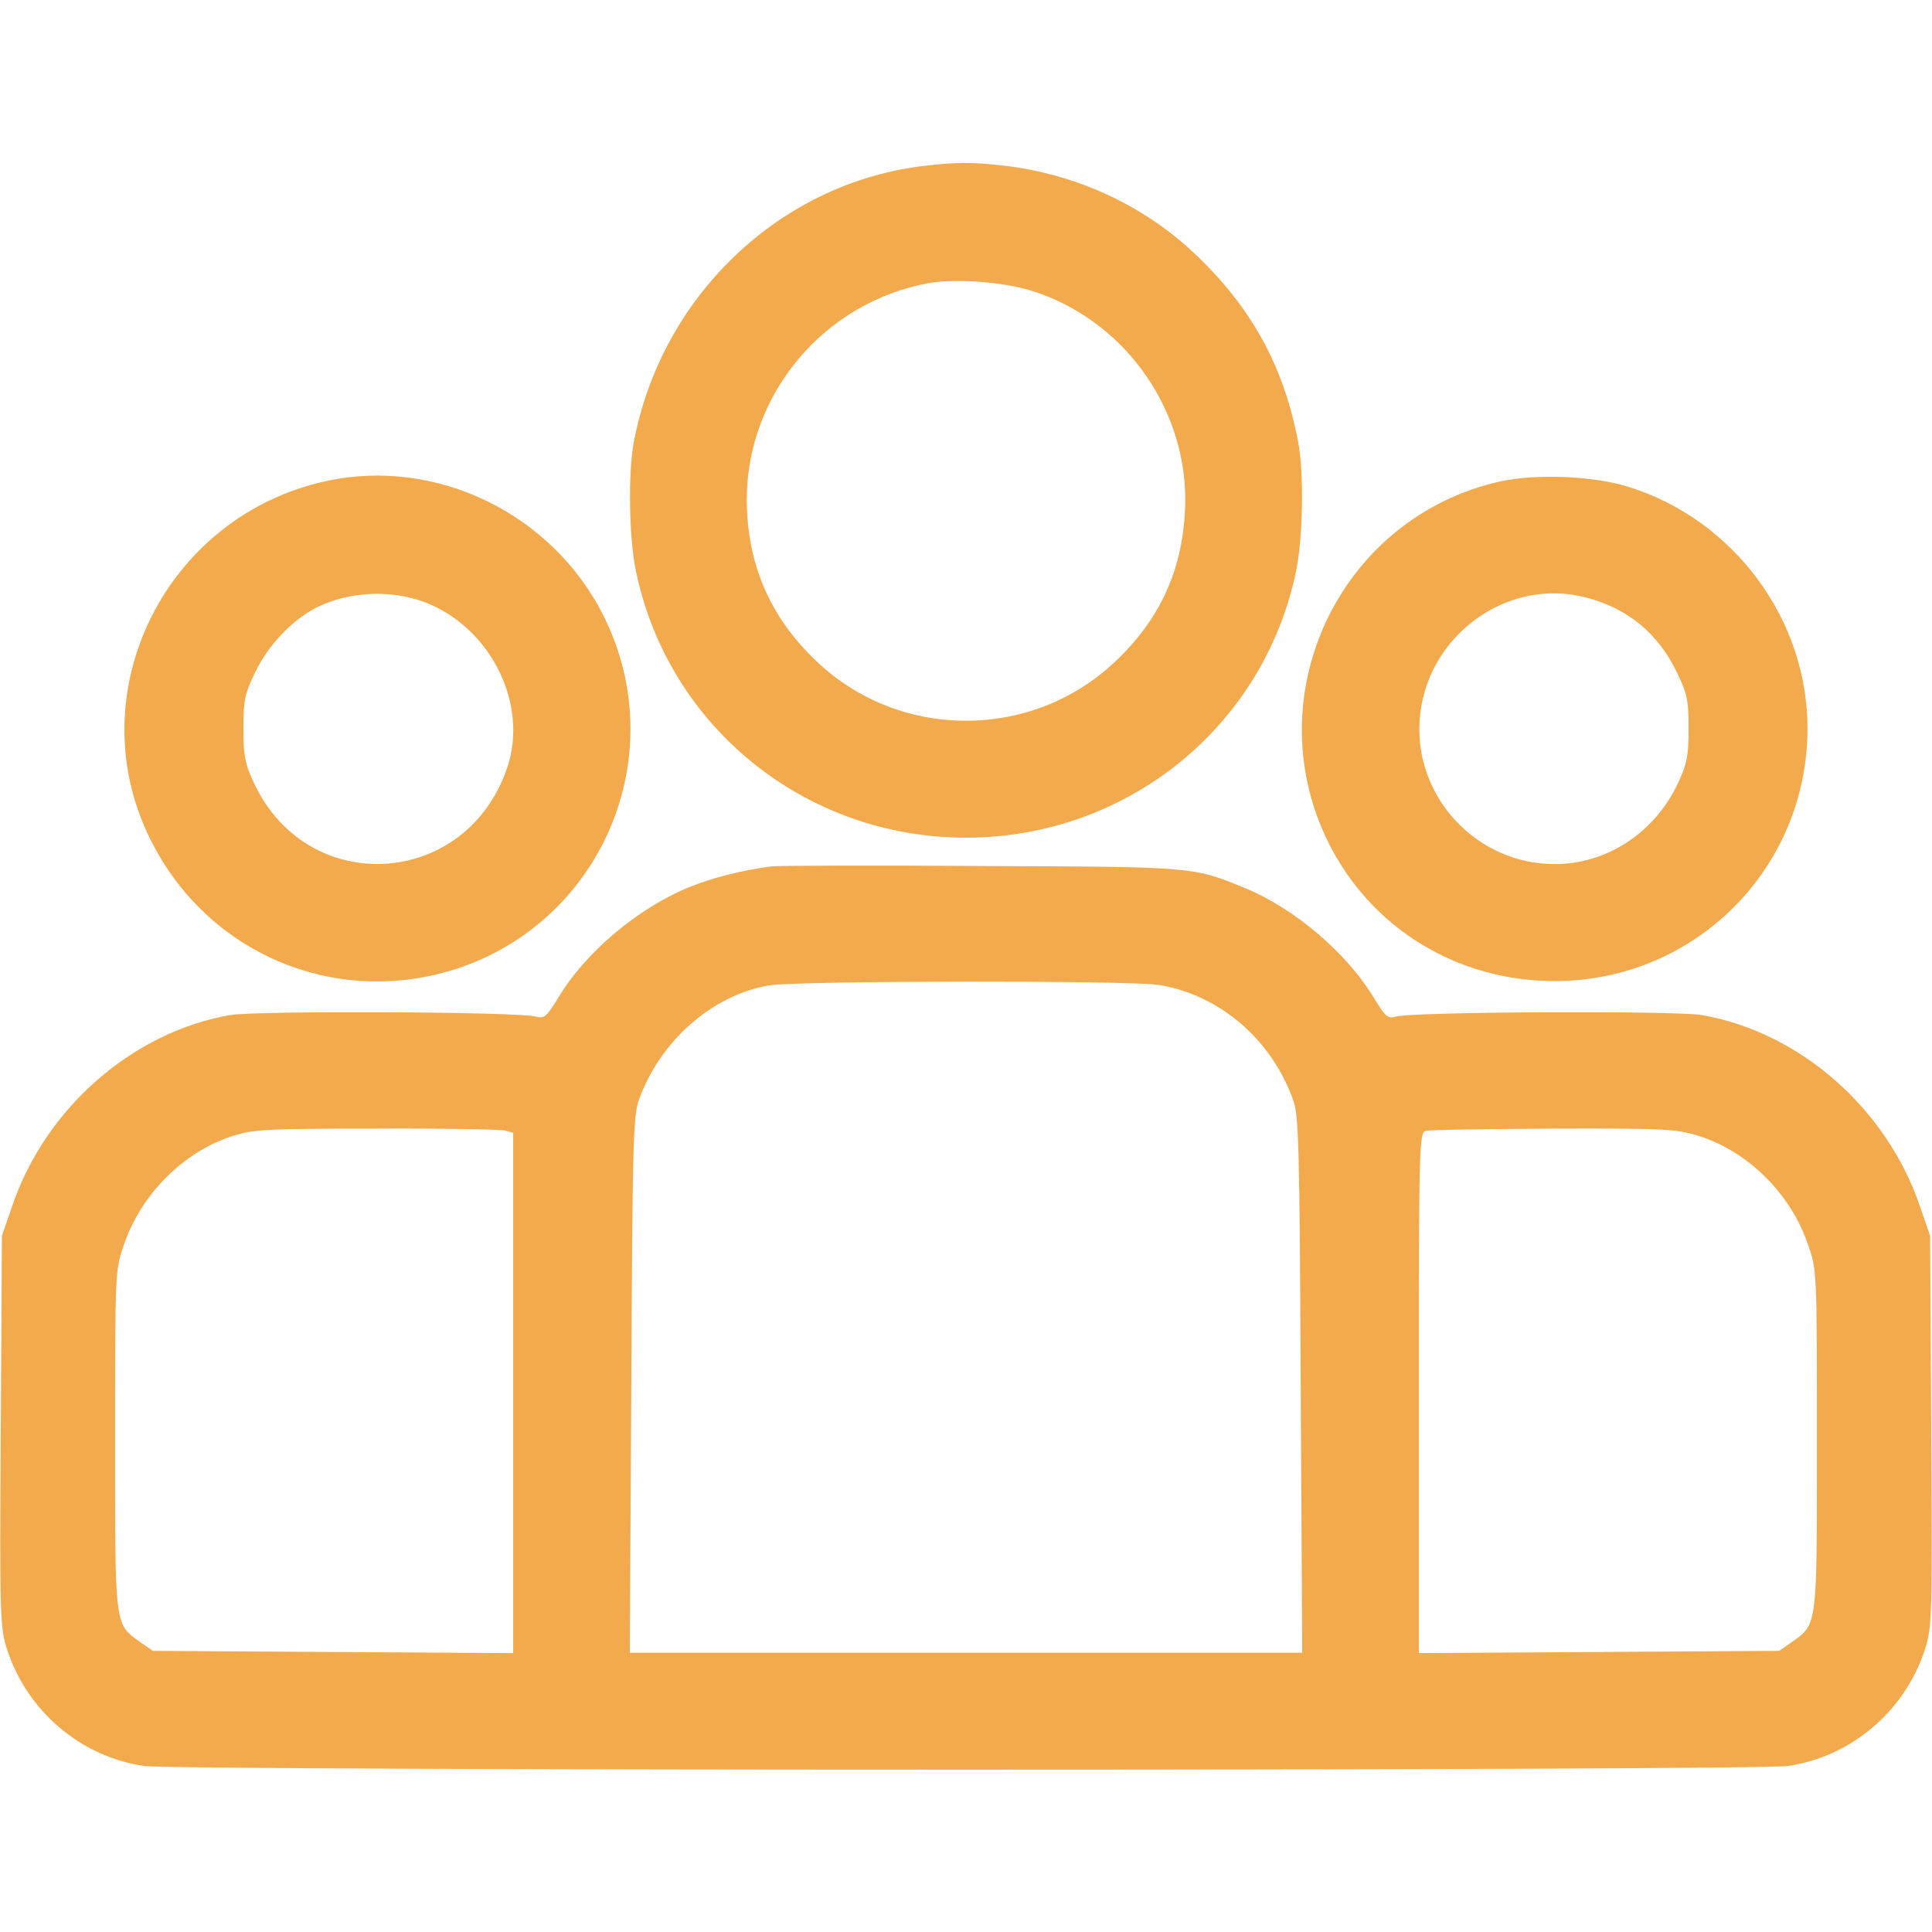
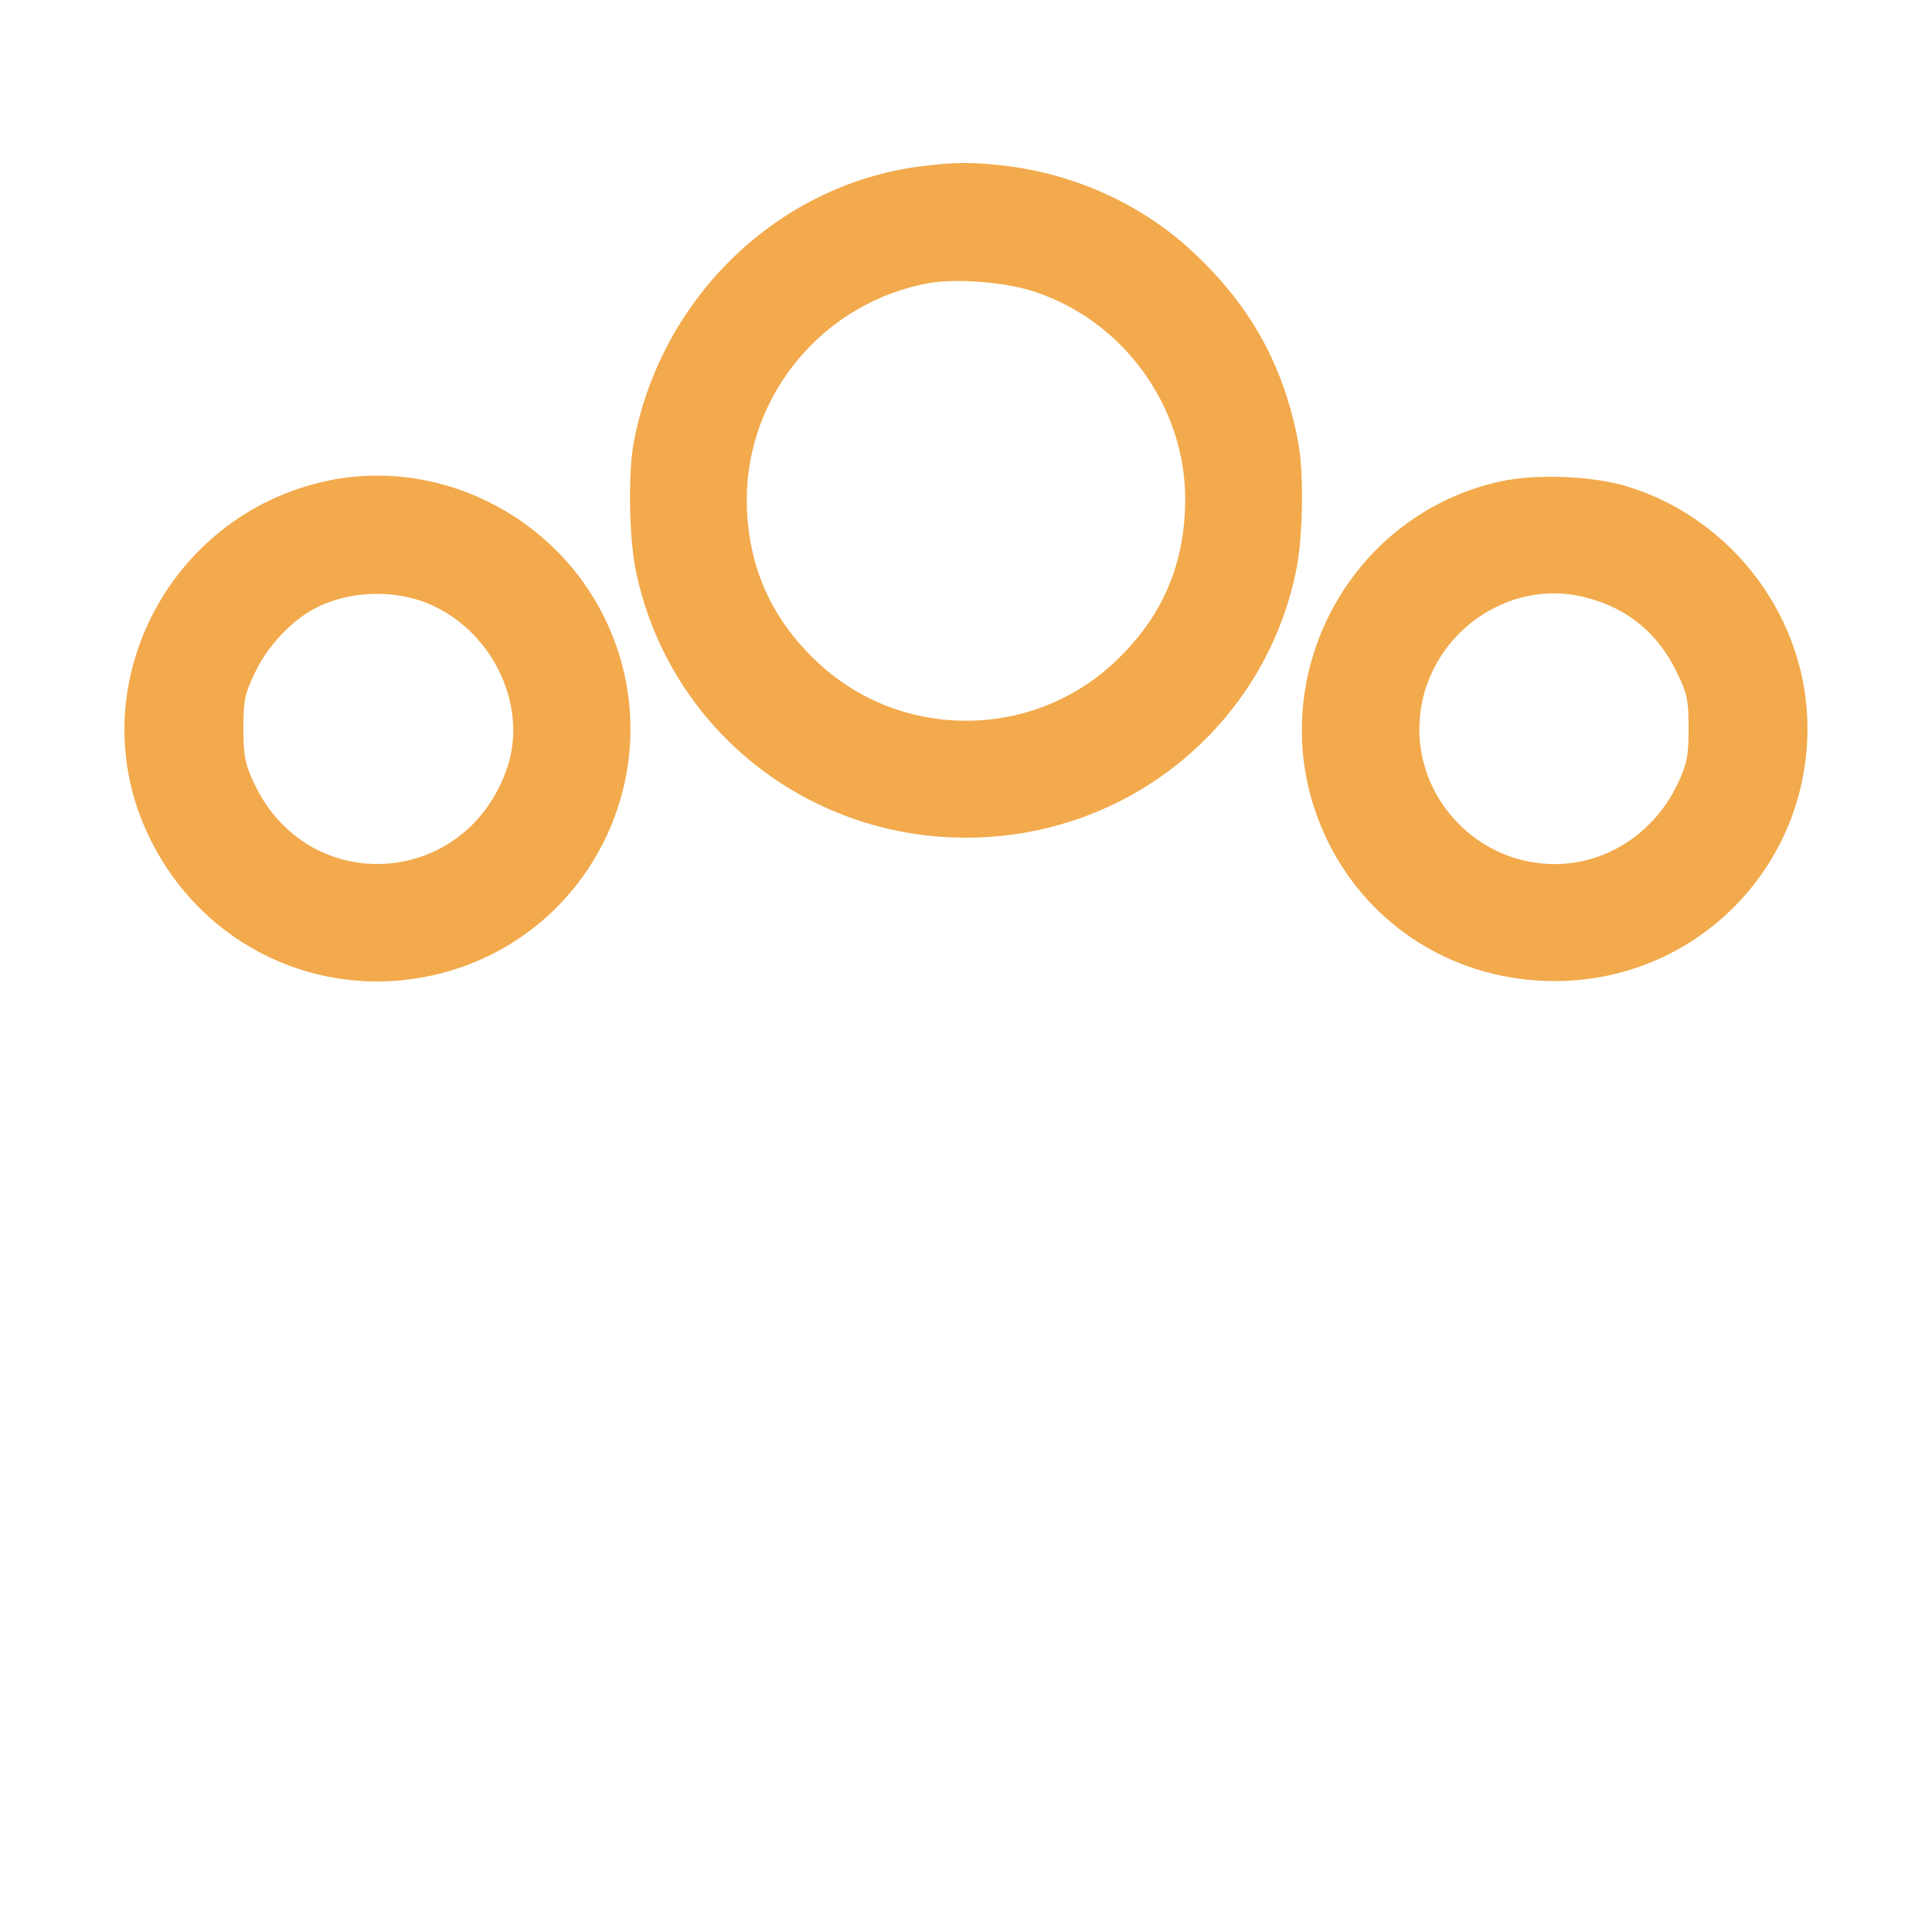
<svg xmlns="http://www.w3.org/2000/svg" width="58" height="58" viewBox="0 0 58 58" fill="#F2AA4CFF">
  <path d="M27.618 4.996C23.359 5.551 19.858 8.915 19.031 13.254C18.85 14.171 18.884 16.154 19.088 17.128C20.051 21.818 24.174 25.148 29 25.148C33.826 25.148 37.949 21.818 38.912 17.128C39.116 16.154 39.15 14.171 38.969 13.254C38.538 11 37.575 9.232 35.876 7.624C34.358 6.185 32.376 5.256 30.235 4.984C29.17 4.86 28.706 4.86 27.618 4.996ZM30.948 8.723C33.667 9.561 35.582 12.155 35.582 14.998C35.57 16.868 34.947 18.408 33.633 19.711C32.398 20.957 30.744 21.637 29 21.637C27.256 21.637 25.602 20.957 24.367 19.711C23.064 18.408 22.43 16.868 22.418 15.01C22.418 11.827 24.741 9.062 27.901 8.496C28.706 8.36 30.099 8.462 30.948 8.723Z" />
  <path d="M9.788 14.443C4.996 15.486 2.368 20.73 4.463 25.092C6.049 28.422 9.663 30.122 13.209 29.227C17.887 28.037 20.277 22.86 18.136 18.522C16.607 15.429 13.107 13.718 9.788 14.443ZM12.971 18.17C14.817 19.009 15.837 21.195 15.236 23.019C14.024 26.666 9.244 26.972 7.624 23.506C7.352 22.928 7.307 22.679 7.307 21.863C7.307 21.002 7.352 20.81 7.68 20.142C8.054 19.371 8.768 18.623 9.459 18.261C10.501 17.717 11.906 17.683 12.971 18.17Z" />
  <path d="M45.029 14.455C40.226 15.531 37.689 20.866 39.875 25.284C41.155 27.867 43.749 29.453 46.672 29.453C50.875 29.453 54.25 26.089 54.262 21.886C54.273 18.601 52.053 15.599 48.881 14.613C47.827 14.285 46.105 14.217 45.029 14.455ZM47.635 17.944C48.858 18.261 49.764 19.009 50.319 20.141C50.648 20.81 50.693 21.002 50.693 21.863C50.693 22.679 50.648 22.928 50.376 23.506C49.685 24.99 48.246 25.941 46.672 25.941C44.35 25.941 42.48 23.959 42.616 21.659C42.764 19.122 45.233 17.298 47.635 17.944Z" />
-   <path d="M23.166 26.009C22.282 26.123 21.399 26.349 20.719 26.621C19.156 27.255 17.559 28.592 16.732 29.997C16.403 30.529 16.335 30.586 16.086 30.518C15.576 30.371 7.703 30.337 6.91 30.473C3.976 30.982 1.359 33.271 0.362 36.216L0.057 37.099L0.023 42.979C-0.011 48.677 -1.40322e-05 48.869 0.227 49.56C0.838 51.396 2.447 52.744 4.327 53.016C5.279 53.163 52.721 53.163 53.673 53.016C55.553 52.744 57.162 51.396 57.773 49.56C58 48.869 58.011 48.677 57.977 42.979L57.943 37.099L57.638 36.216C56.641 33.271 54.024 30.982 51.09 30.473C50.297 30.337 42.424 30.371 41.914 30.518C41.665 30.586 41.597 30.529 41.268 29.997C40.453 28.615 38.844 27.255 37.337 26.644C35.808 26.021 35.831 26.021 29.453 25.998C26.179 25.975 23.359 25.987 23.166 26.009ZM34.777 29.566C36.612 29.861 38.187 31.209 38.833 33.055C38.991 33.531 39.014 34.517 39.048 41.597L39.093 49.617H29H18.907L18.952 41.597C18.986 34.517 19.009 33.531 19.167 33.055C19.802 31.254 21.387 29.861 23.109 29.578C23.993 29.442 33.871 29.43 34.777 29.566ZM15.157 33.939L15.406 34.007V41.812V49.628L10.003 49.594L4.588 49.56L4.214 49.3C3.432 48.745 3.455 48.881 3.455 43.217C3.455 38.153 3.455 38.119 3.727 37.349C4.237 35.853 5.517 34.573 6.967 34.109C7.579 33.905 7.998 33.882 11.271 33.882C13.265 33.871 15.01 33.905 15.157 33.939ZM50.988 34.098C52.472 34.562 53.752 35.831 54.273 37.349C54.545 38.119 54.545 38.153 54.545 43.217C54.545 48.881 54.568 48.745 53.786 49.3L53.412 49.56L48.009 49.594L42.594 49.628V41.812C42.594 34.471 42.605 33.996 42.798 33.95C42.9 33.916 44.633 33.894 46.627 33.882C49.98 33.871 50.331 33.894 50.988 34.098Z" />
</svg>